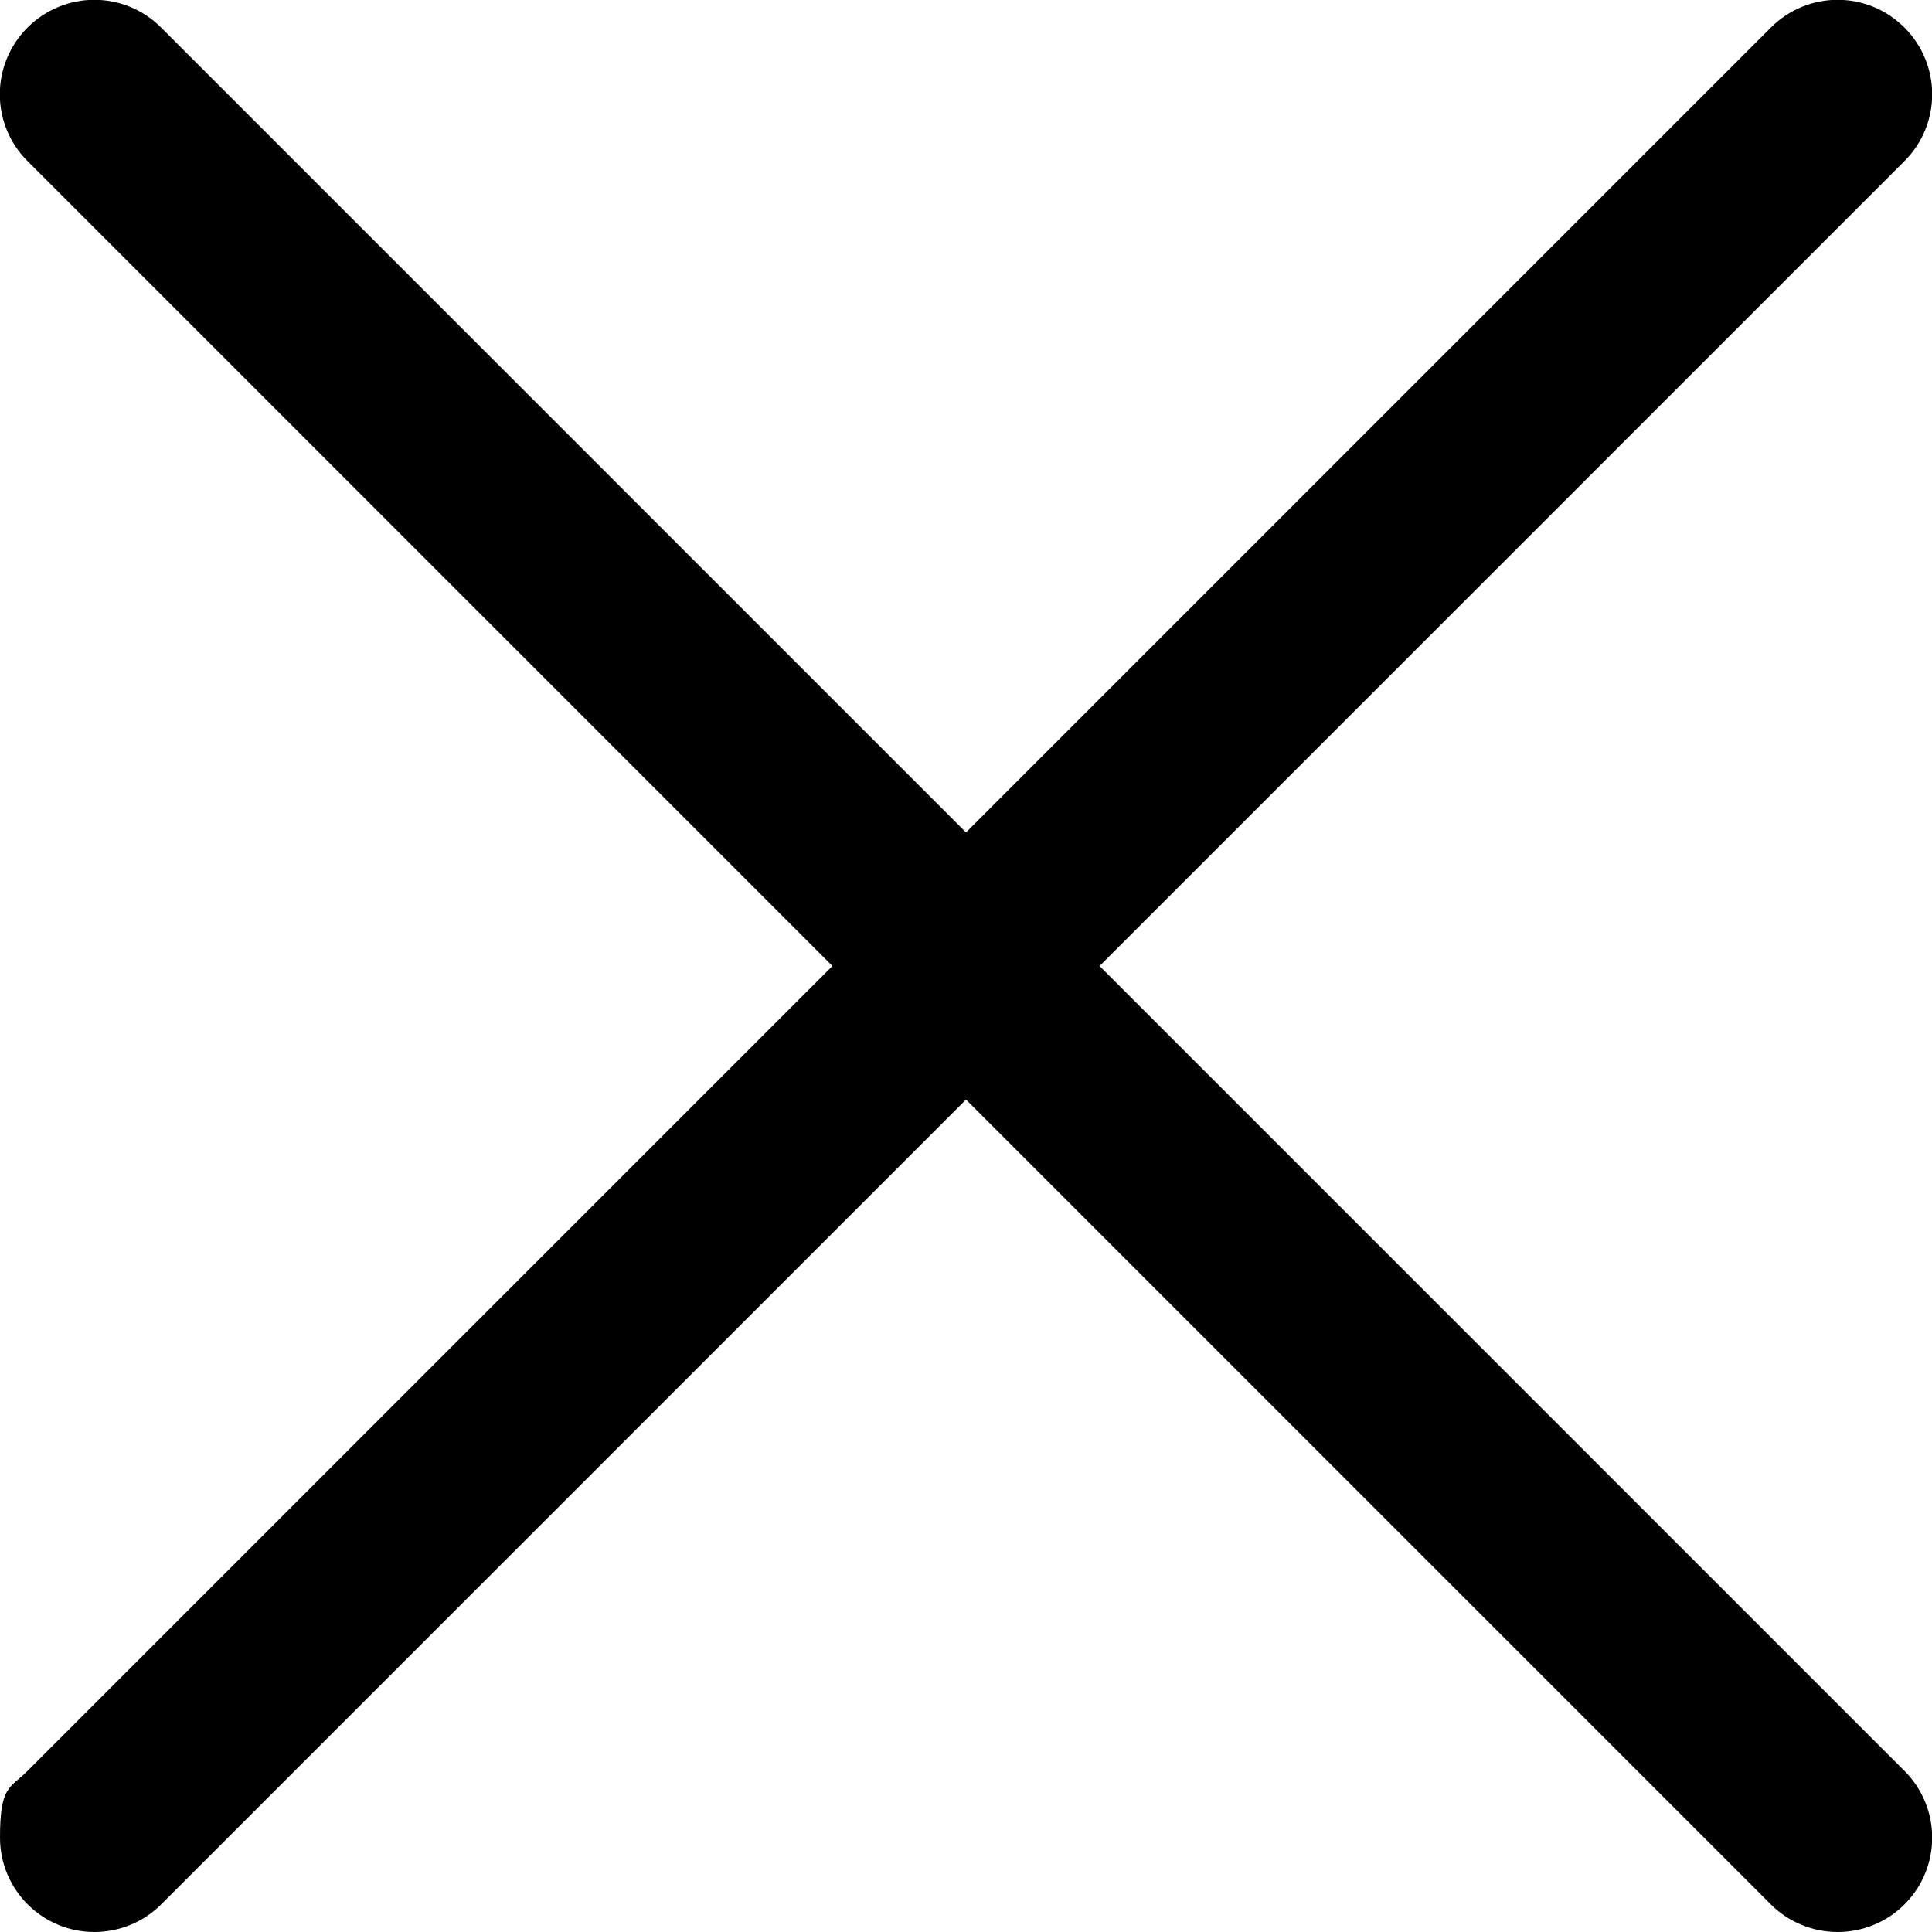
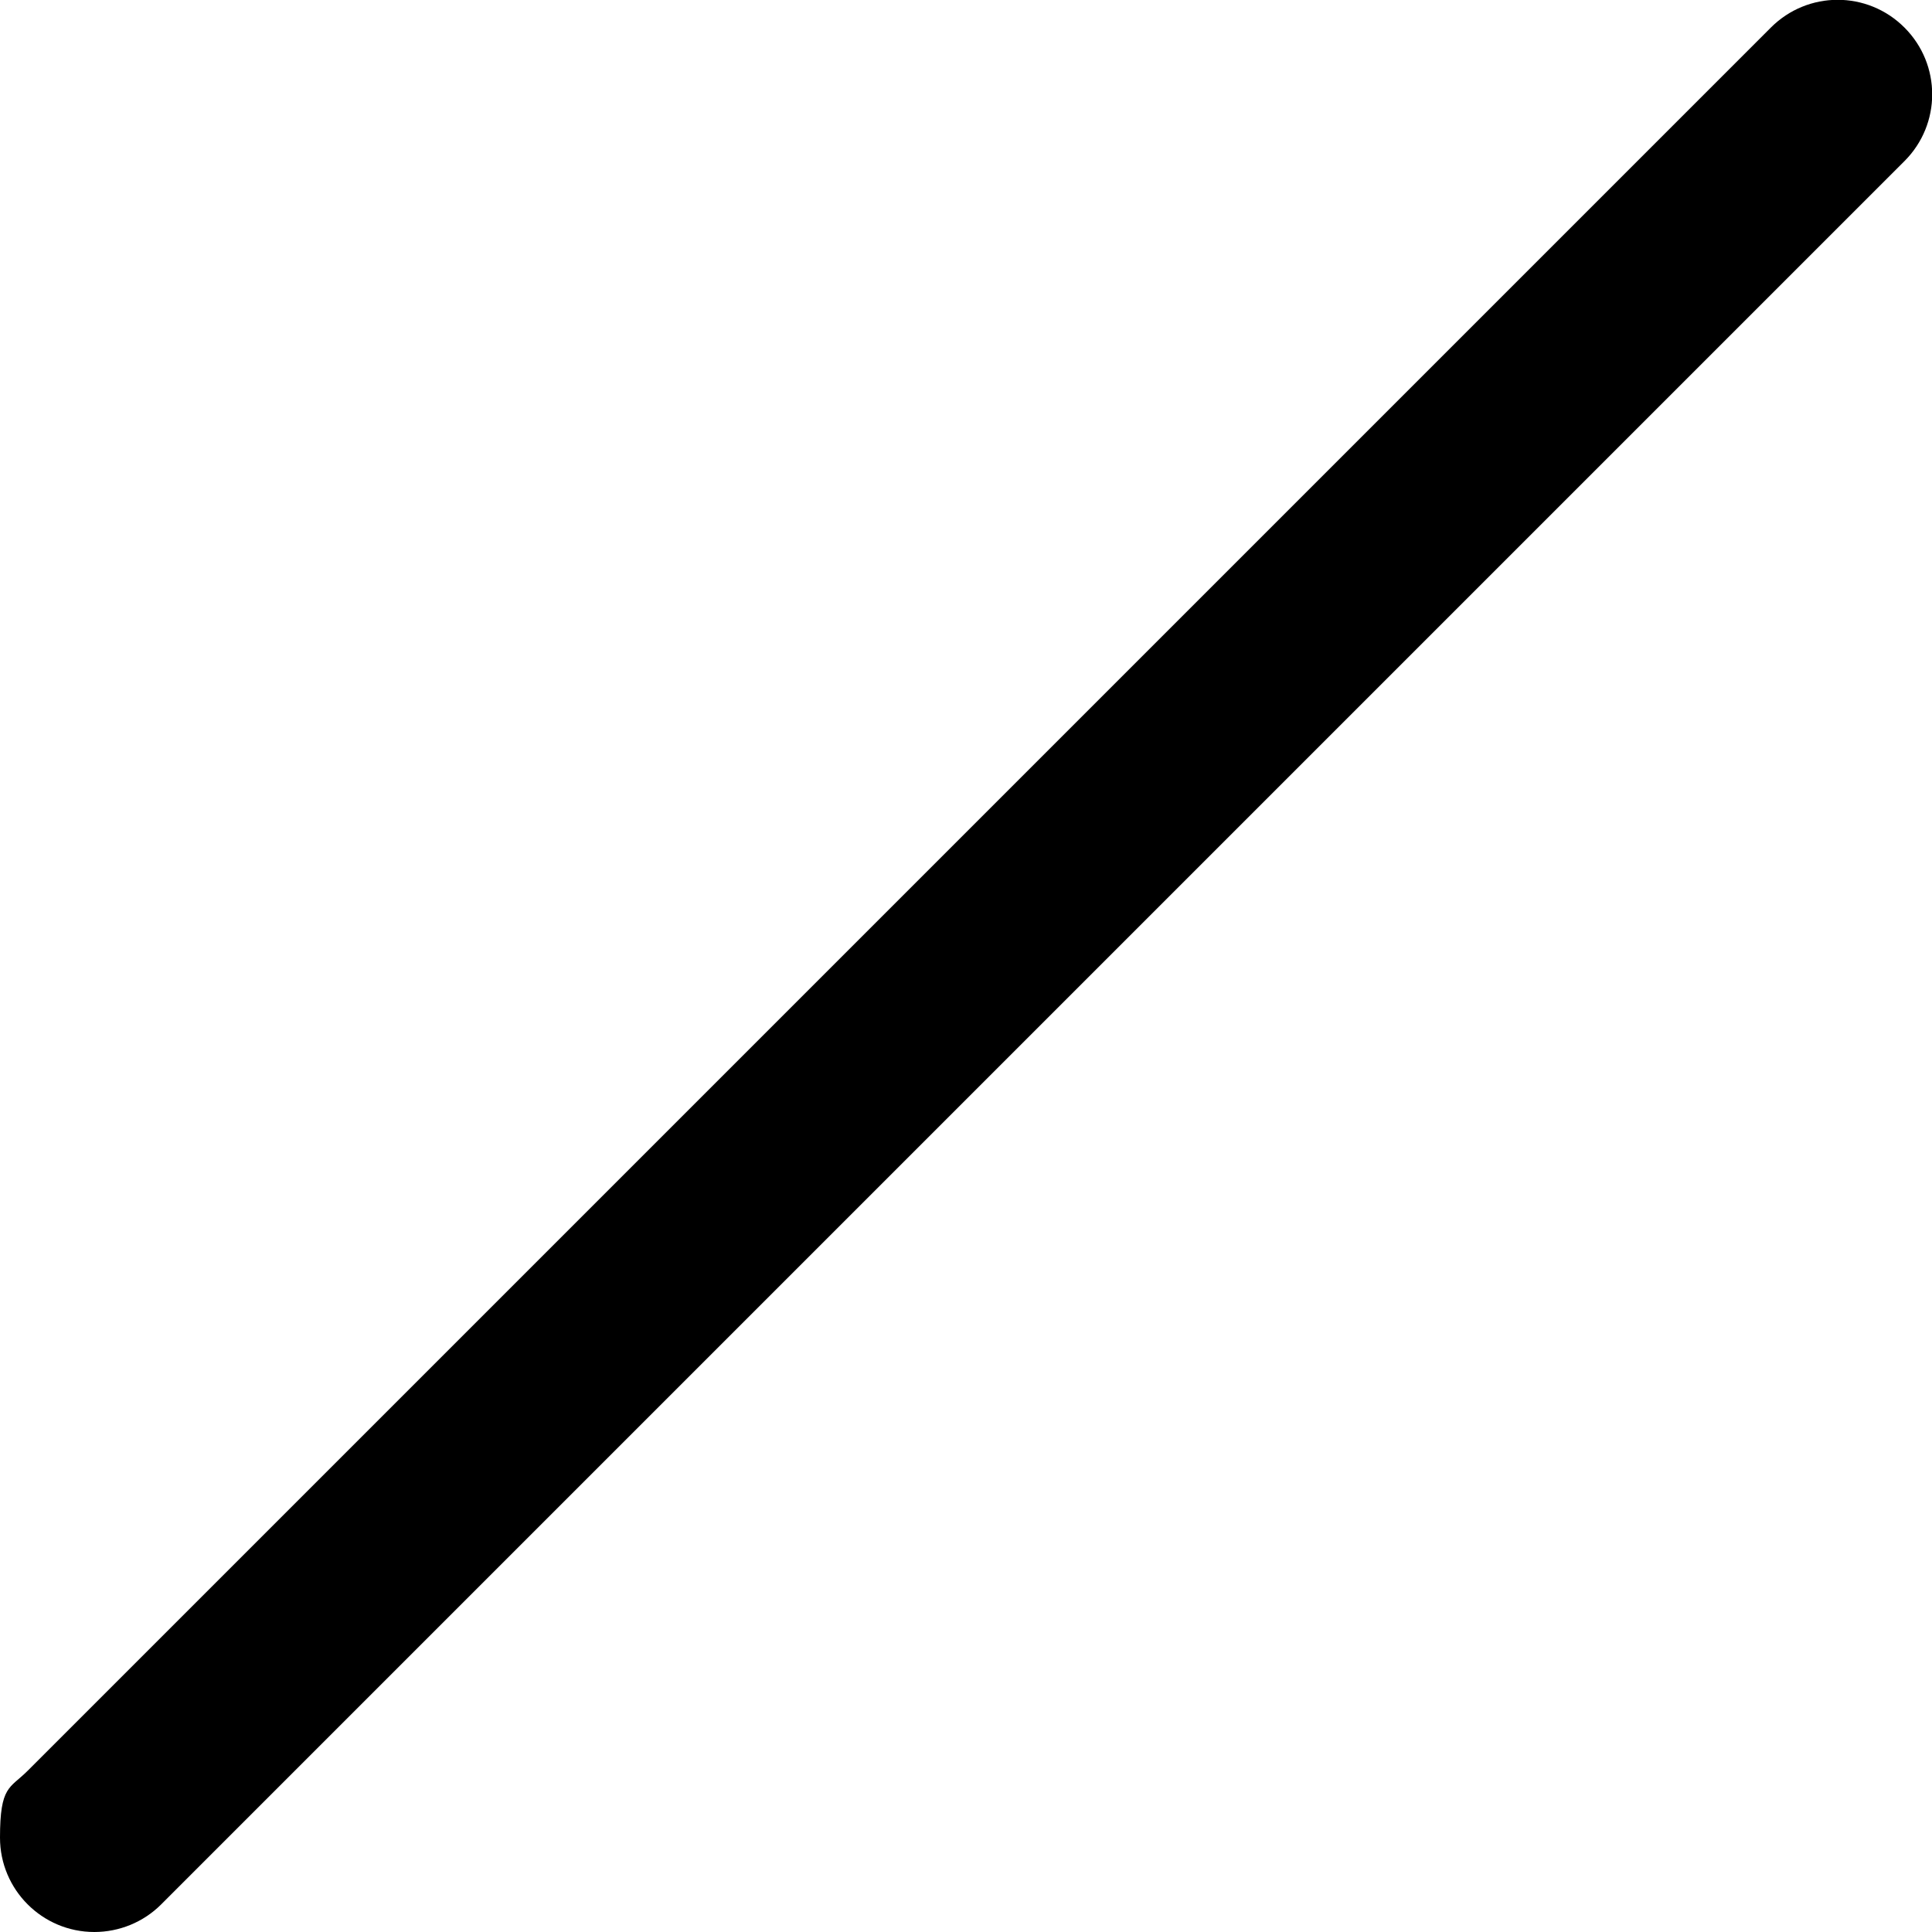
<svg xmlns="http://www.w3.org/2000/svg" id="Layer_1" data-name="Layer 1" version="1.1" viewBox="0 0 512 512">
  <defs>
    <style>
      .cls-1 {
        fill: #000;
        stroke-width: 0px;
      }
    </style>
  </defs>
  <g id="_02_User" data-name=" 02 User">
    <path class="cls-1" d="M25,512c-13.8,0-25-11.2-25-25s2.6-13,7.3-17.7L469.3,7.3c9.8-9.8,25.6-9.8,35.4,0,9.8,9.8,9.8,25.6,0,35.4L42.7,504.7c-4.7,4.7-11.1,7.3-17.7,7.3Z" />
-     <path class="cls-1" d="M487,512c-6.6,0-13-2.6-17.7-7.3L7.3,42.7C-2.5,32.9-2.5,17.1,7.3,7.3c9.8-9.8,25.6-9.8,35.4,0l462,462c9.8,9.8,9.8,25.6,0,35.4-4.7,4.7-11.1,7.3-17.7,7.3Z" />
  </g>
</svg>